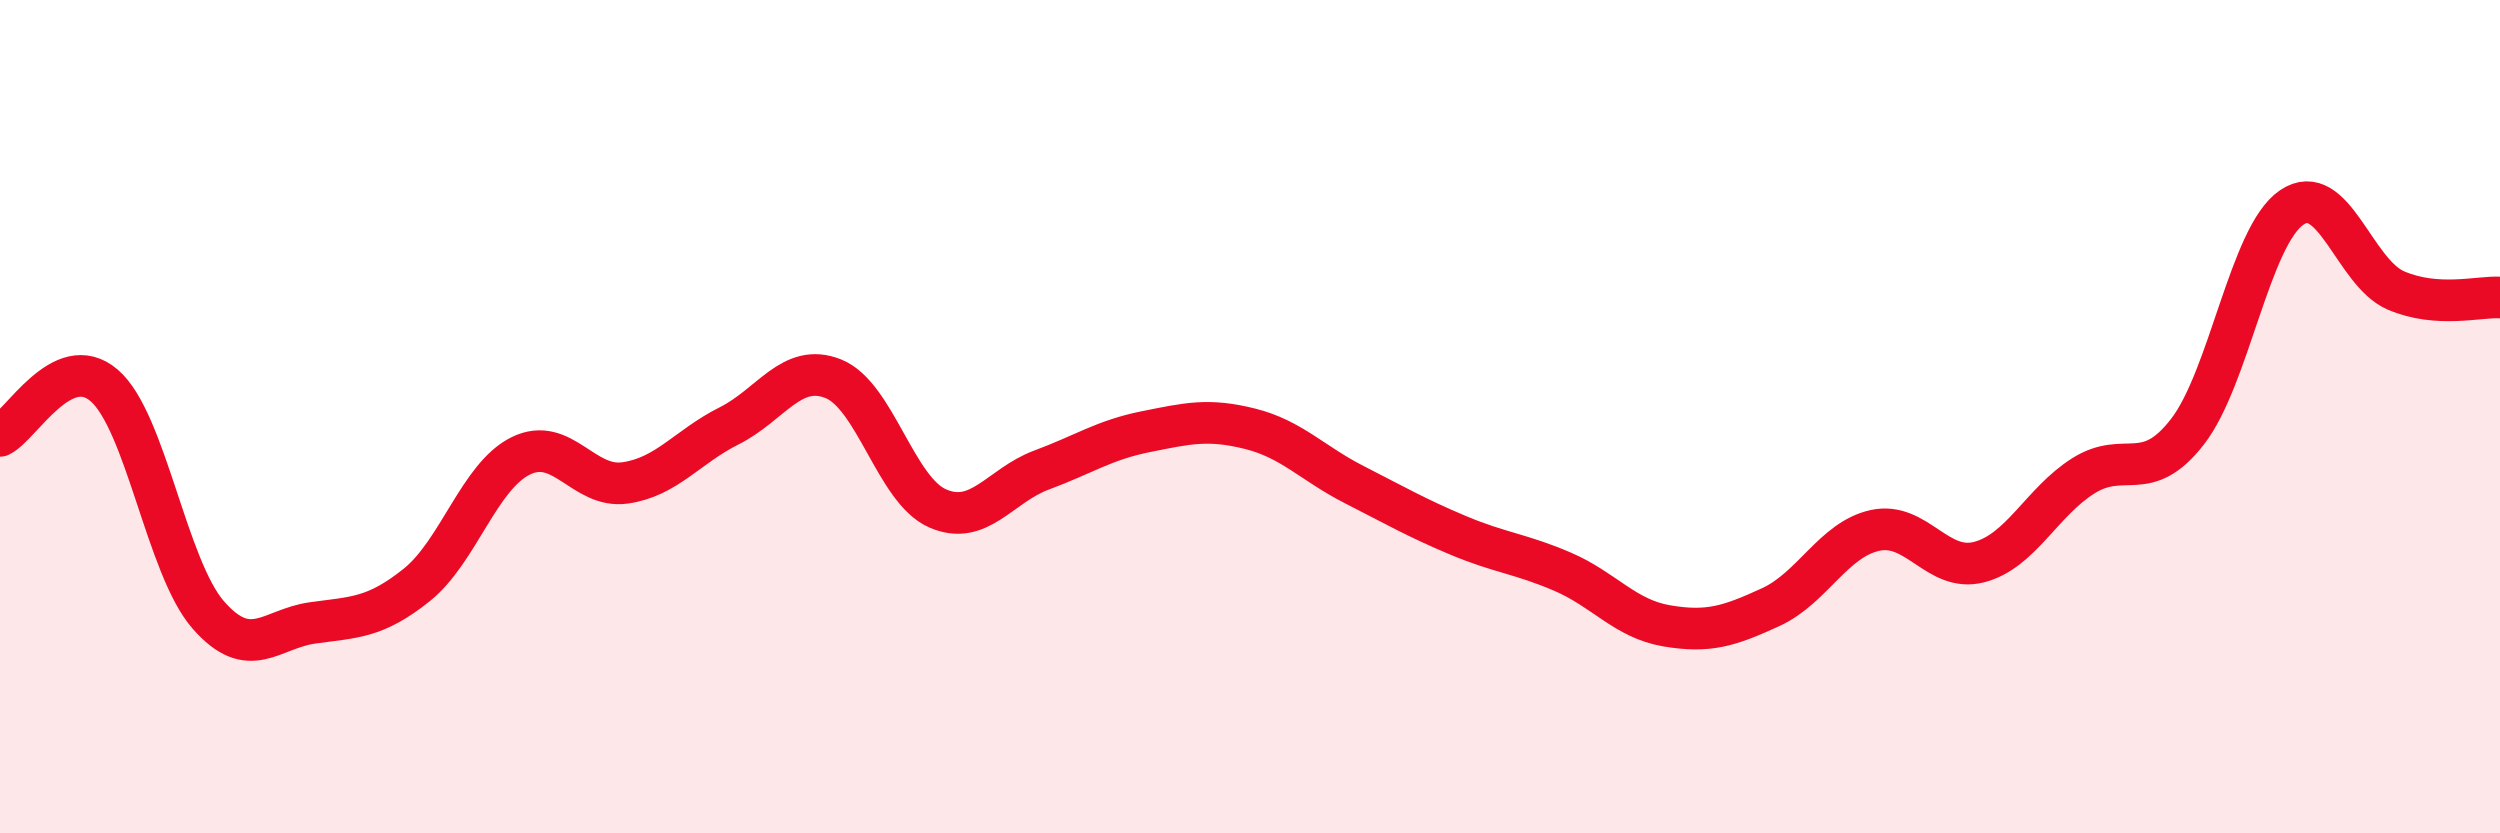
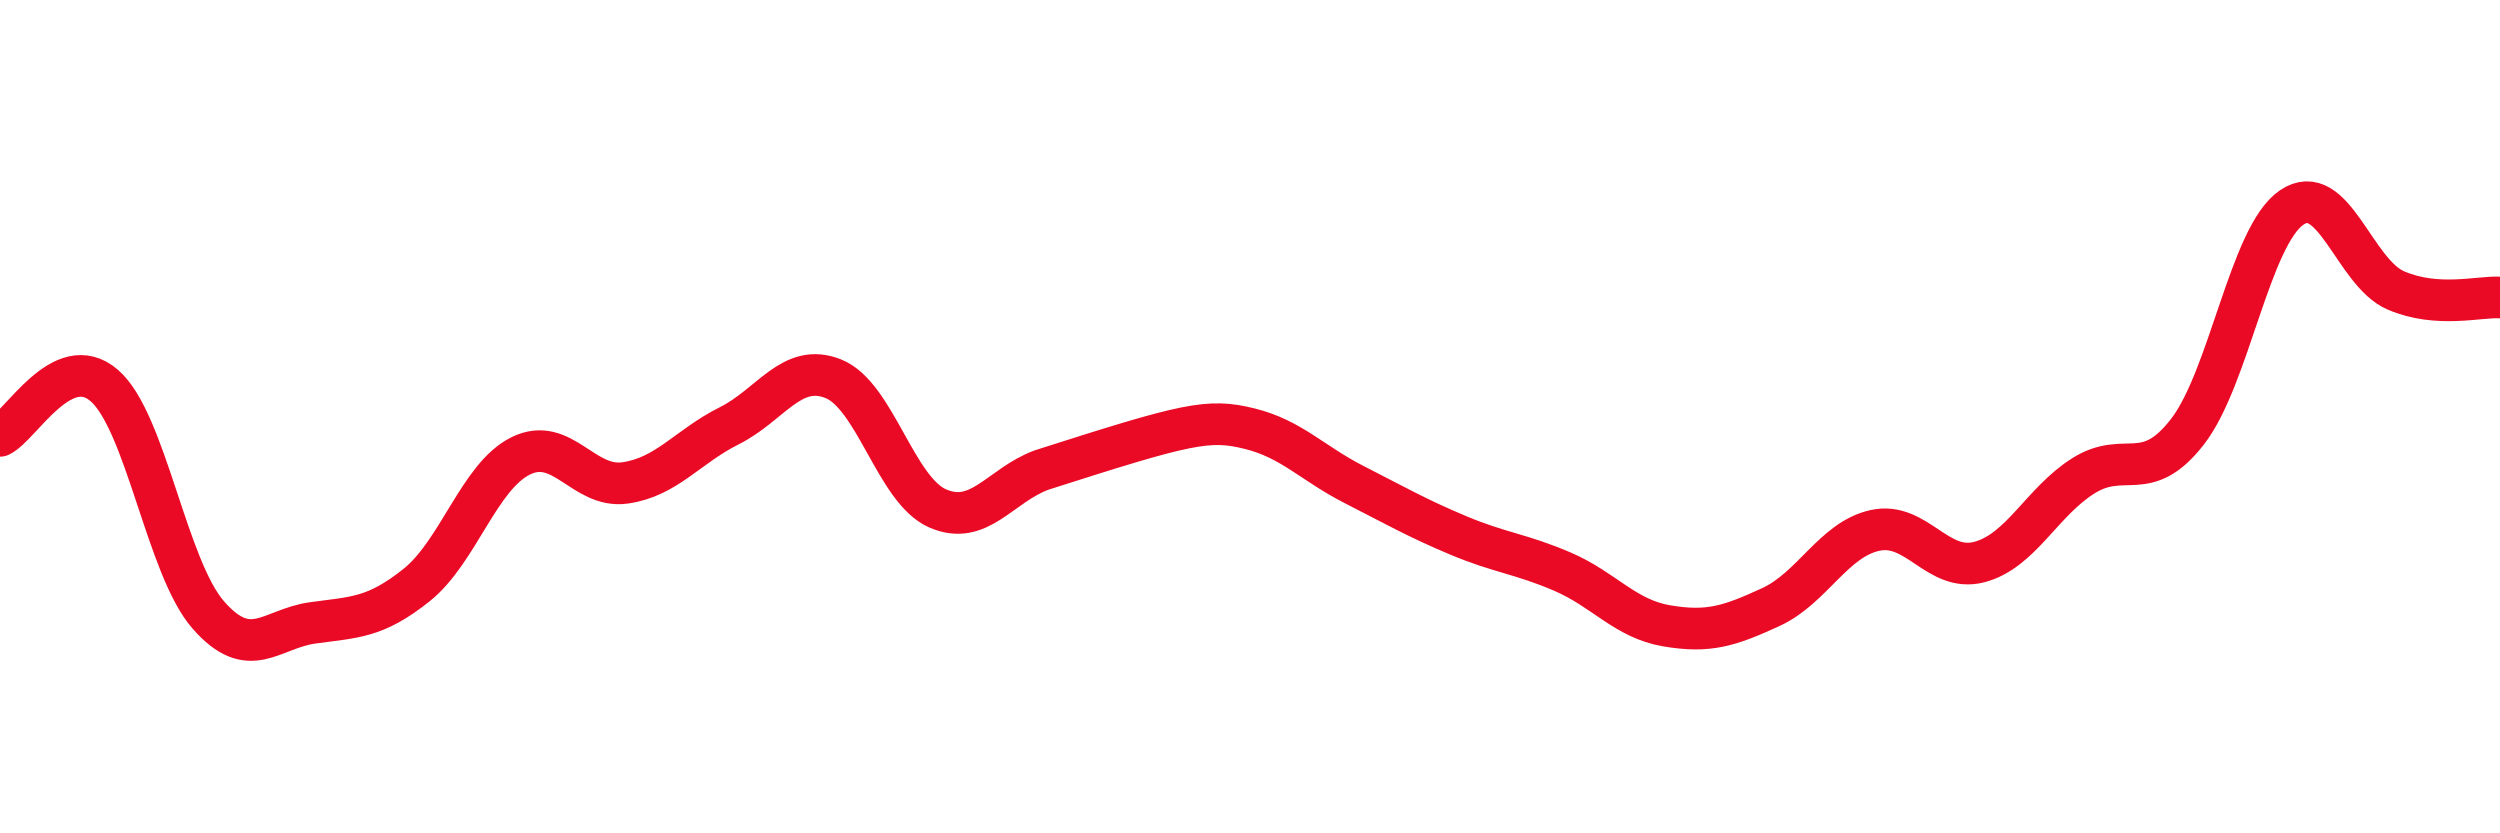
<svg xmlns="http://www.w3.org/2000/svg" width="60" height="20" viewBox="0 0 60 20">
-   <path d="M 0,10.46 C 0.5,10.22 1.5,8.39 2.5,9.25 C 3.5,10.11 4,13.62 5,14.76 C 6,15.9 6.5,15.09 7.5,14.95 C 8.5,14.81 9,14.84 10,14.04 C 11,13.24 11.5,11.43 12.5,10.94 C 13.5,10.45 14,11.73 15,11.59 C 16,11.45 16.5,10.72 17.5,10.22 C 18.5,9.72 19,8.69 20,9.09 C 21,9.49 21.5,11.76 22.5,12.2 C 23.5,12.64 24,11.65 25,11.28 C 26,10.91 26.5,10.56 27.5,10.36 C 28.5,10.16 29,10.04 30,10.29 C 31,10.54 31.5,11.12 32.5,11.63 C 33.5,12.14 34,12.43 35,12.85 C 36,13.27 36.5,13.29 37.5,13.72 C 38.5,14.15 39,14.85 40,15.02 C 41,15.19 41.5,15.03 42.5,14.57 C 43.5,14.11 44,12.95 45,12.73 C 46,12.51 46.5,13.75 47.5,13.49 C 48.5,13.23 49,12.05 50,11.42 C 51,10.79 51.5,11.65 52.5,10.36 C 53.5,9.07 54,5.66 55,4.98 C 56,4.3 56.5,6.54 57.5,6.97 C 58.5,7.4 59.5,7.11 60,7.14L60 20L0 20Z" fill="#EB0A25" opacity="0.1" stroke-linecap="round" stroke-linejoin="round" />
-   <path d="M 0,10.46 C 0.5,10.22 1.5,8.39 2.5,9.25 C 3.5,10.11 4,13.62 5,14.76 C 6,15.9 6.5,15.09 7.5,14.95 C 8.5,14.81 9,14.84 10,14.04 C 11,13.24 11.5,11.43 12.5,10.94 C 13.5,10.45 14,11.73 15,11.59 C 16,11.45 16.5,10.72 17.5,10.22 C 18.5,9.72 19,8.69 20,9.09 C 21,9.49 21.5,11.76 22.5,12.2 C 23.5,12.64 24,11.65 25,11.28 C 26,10.91 26.5,10.56 27.5,10.36 C 28.5,10.16 29,10.04 30,10.29 C 31,10.54 31.5,11.12 32.5,11.63 C 33.5,12.14 34,12.43 35,12.85 C 36,13.27 36.5,13.29 37.5,13.72 C 38.5,14.15 39,14.85 40,15.02 C 41,15.19 41.5,15.03 42.5,14.57 C 43.5,14.11 44,12.95 45,12.73 C 46,12.51 46.5,13.75 47.5,13.49 C 48.5,13.23 49,12.05 50,11.42 C 51,10.79 51.5,11.65 52.5,10.36 C 53.5,9.07 54,5.66 55,4.98 C 56,4.3 56.5,6.54 57.5,6.97 C 58.5,7.4 59.5,7.11 60,7.14" stroke="#EB0A25" stroke-width="1" fill="none" stroke-linecap="round" stroke-linejoin="round" />
+   <path d="M 0,10.46 C 0.5,10.22 1.5,8.39 2.5,9.25 C 3.5,10.11 4,13.62 5,14.76 C 6,15.9 6.5,15.09 7.5,14.95 C 8.5,14.81 9,14.84 10,14.04 C 11,13.24 11.5,11.43 12.5,10.94 C 13.5,10.45 14,11.73 15,11.59 C 16,11.45 16.5,10.72 17.5,10.22 C 18.5,9.72 19,8.69 20,9.09 C 21,9.49 21.5,11.76 22.5,12.2 C 23.5,12.64 24,11.65 25,11.28 C 28.5,10.16 29,10.04 30,10.29 C 31,10.54 31.5,11.12 32.5,11.63 C 33.5,12.14 34,12.43 35,12.85 C 36,13.27 36.5,13.29 37.5,13.72 C 38.5,14.15 39,14.85 40,15.02 C 41,15.19 41.5,15.03 42.5,14.57 C 43.5,14.11 44,12.95 45,12.73 C 46,12.51 46.5,13.75 47.5,13.49 C 48.5,13.23 49,12.05 50,11.42 C 51,10.79 51.5,11.65 52.5,10.36 C 53.5,9.07 54,5.66 55,4.98 C 56,4.3 56.5,6.54 57.5,6.97 C 58.5,7.4 59.5,7.11 60,7.14" stroke="#EB0A25" stroke-width="1" fill="none" stroke-linecap="round" stroke-linejoin="round" />
</svg>